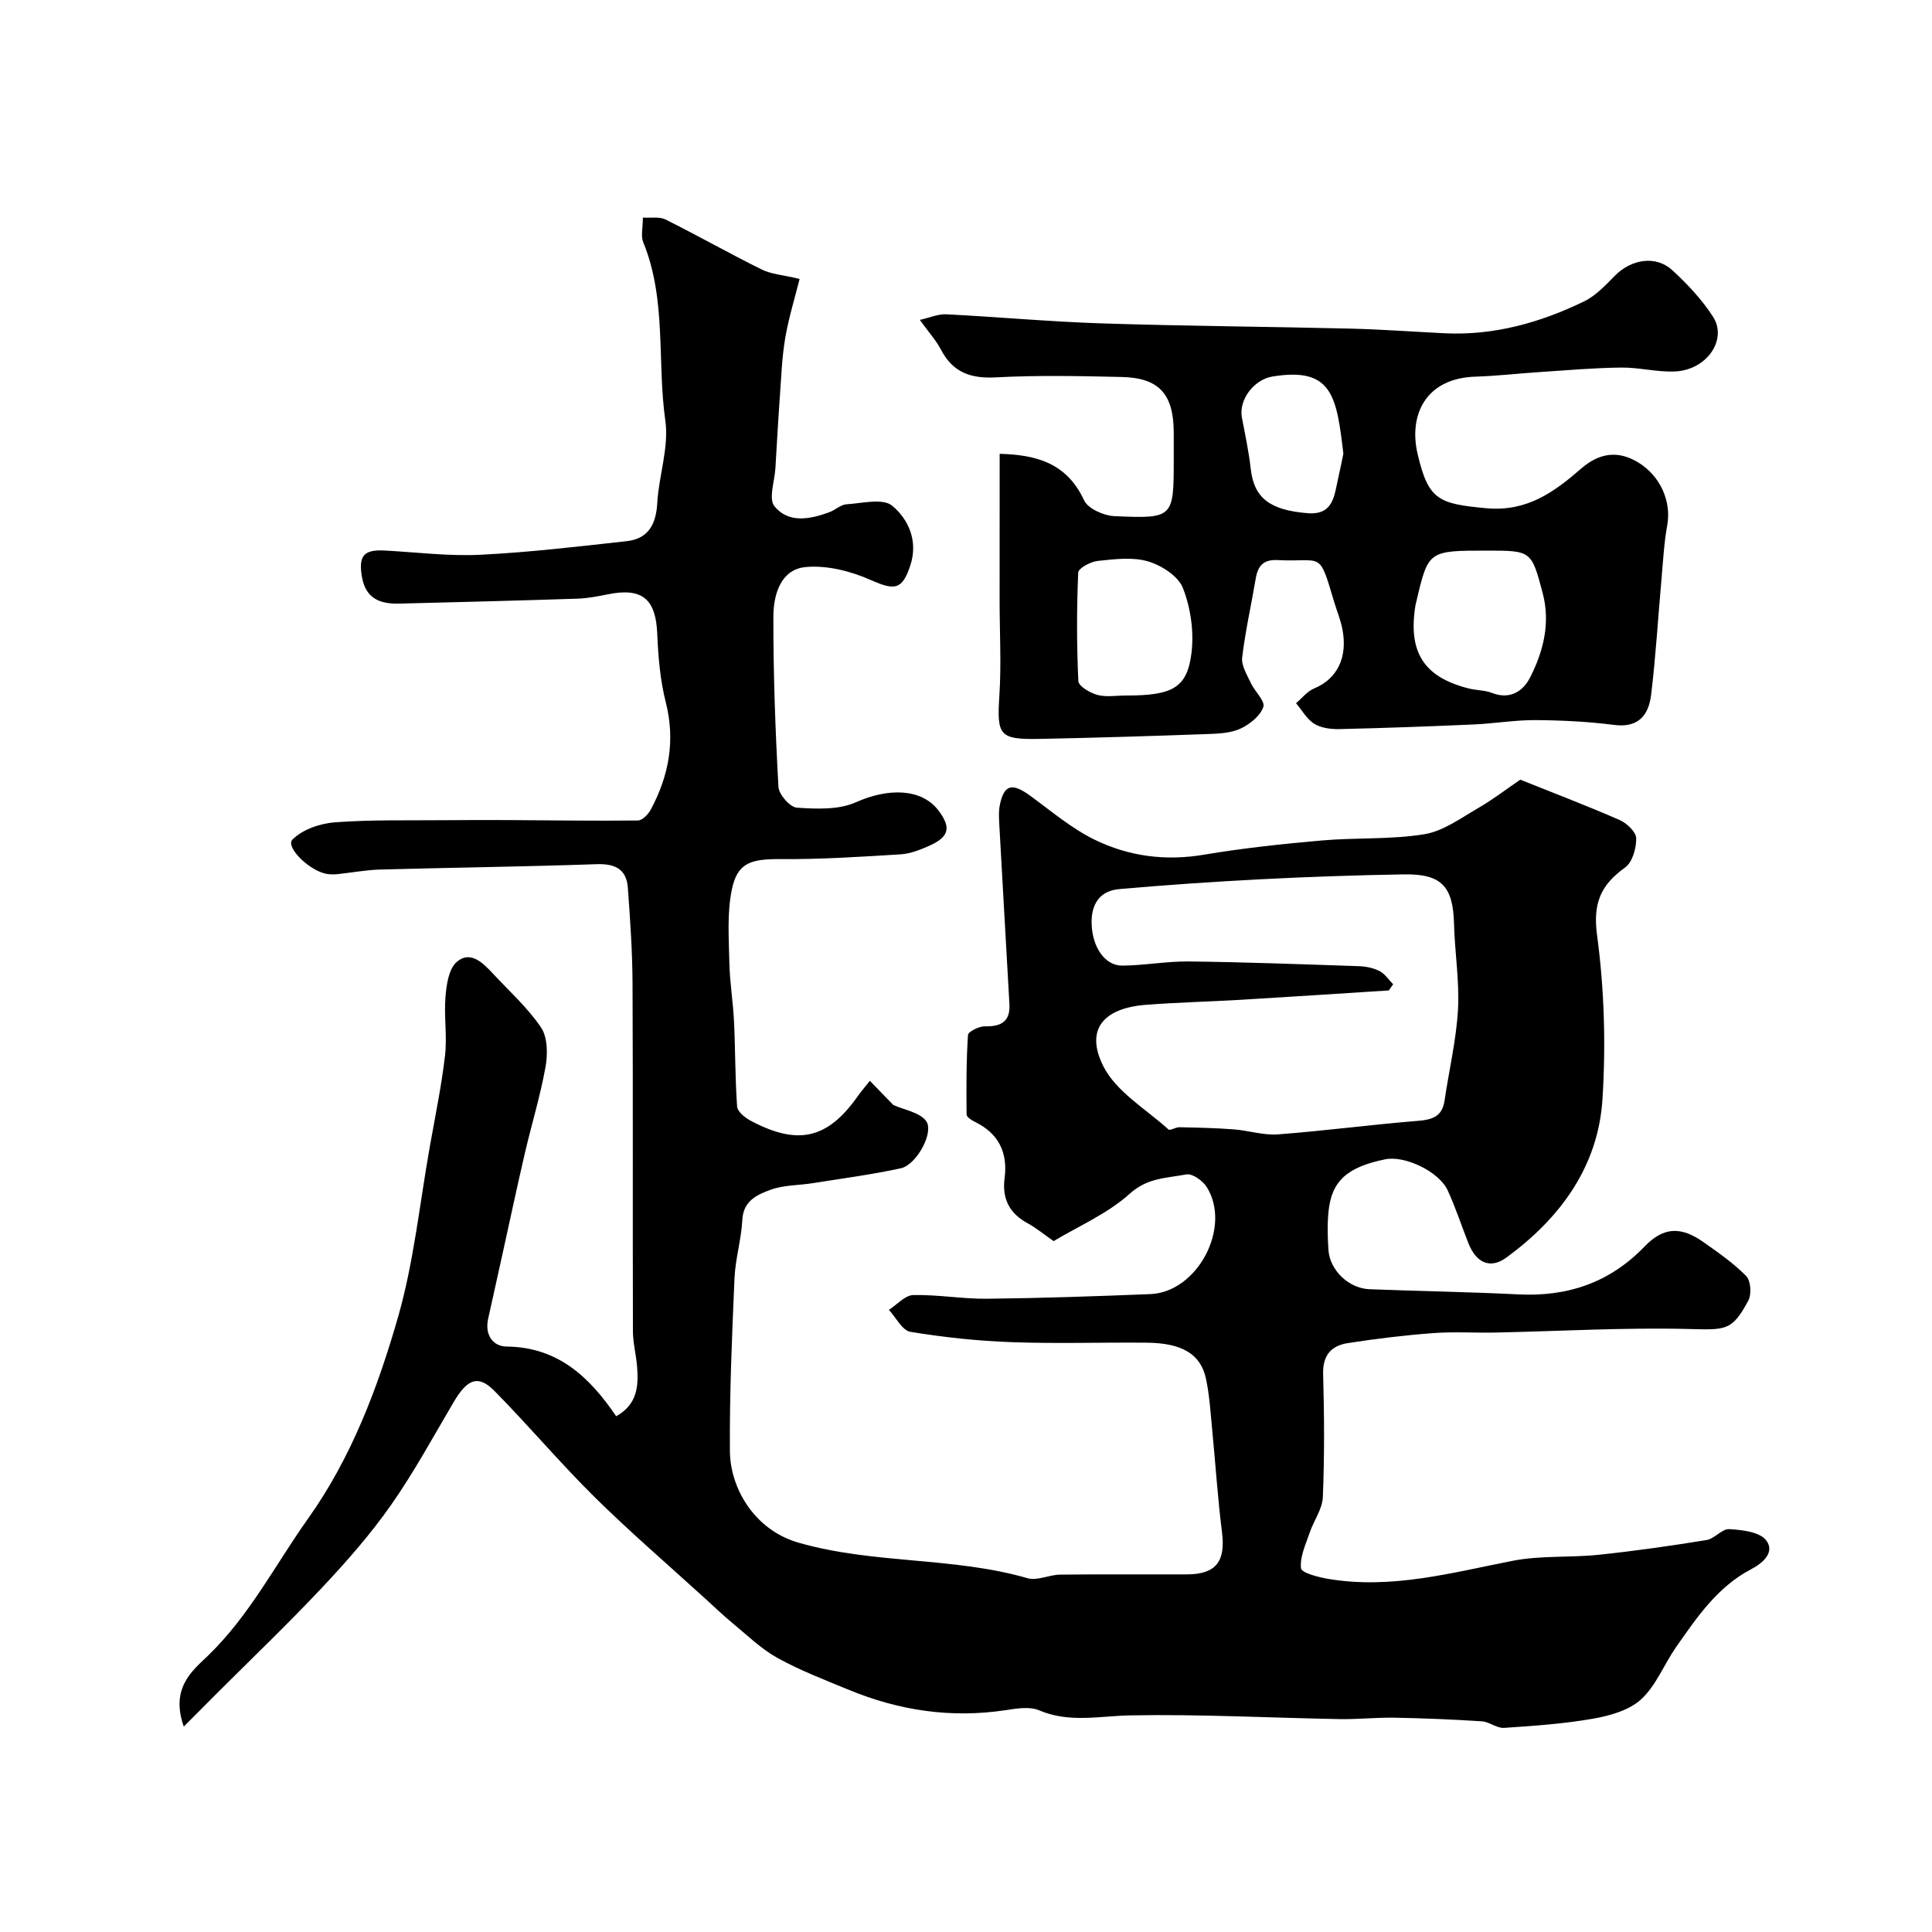
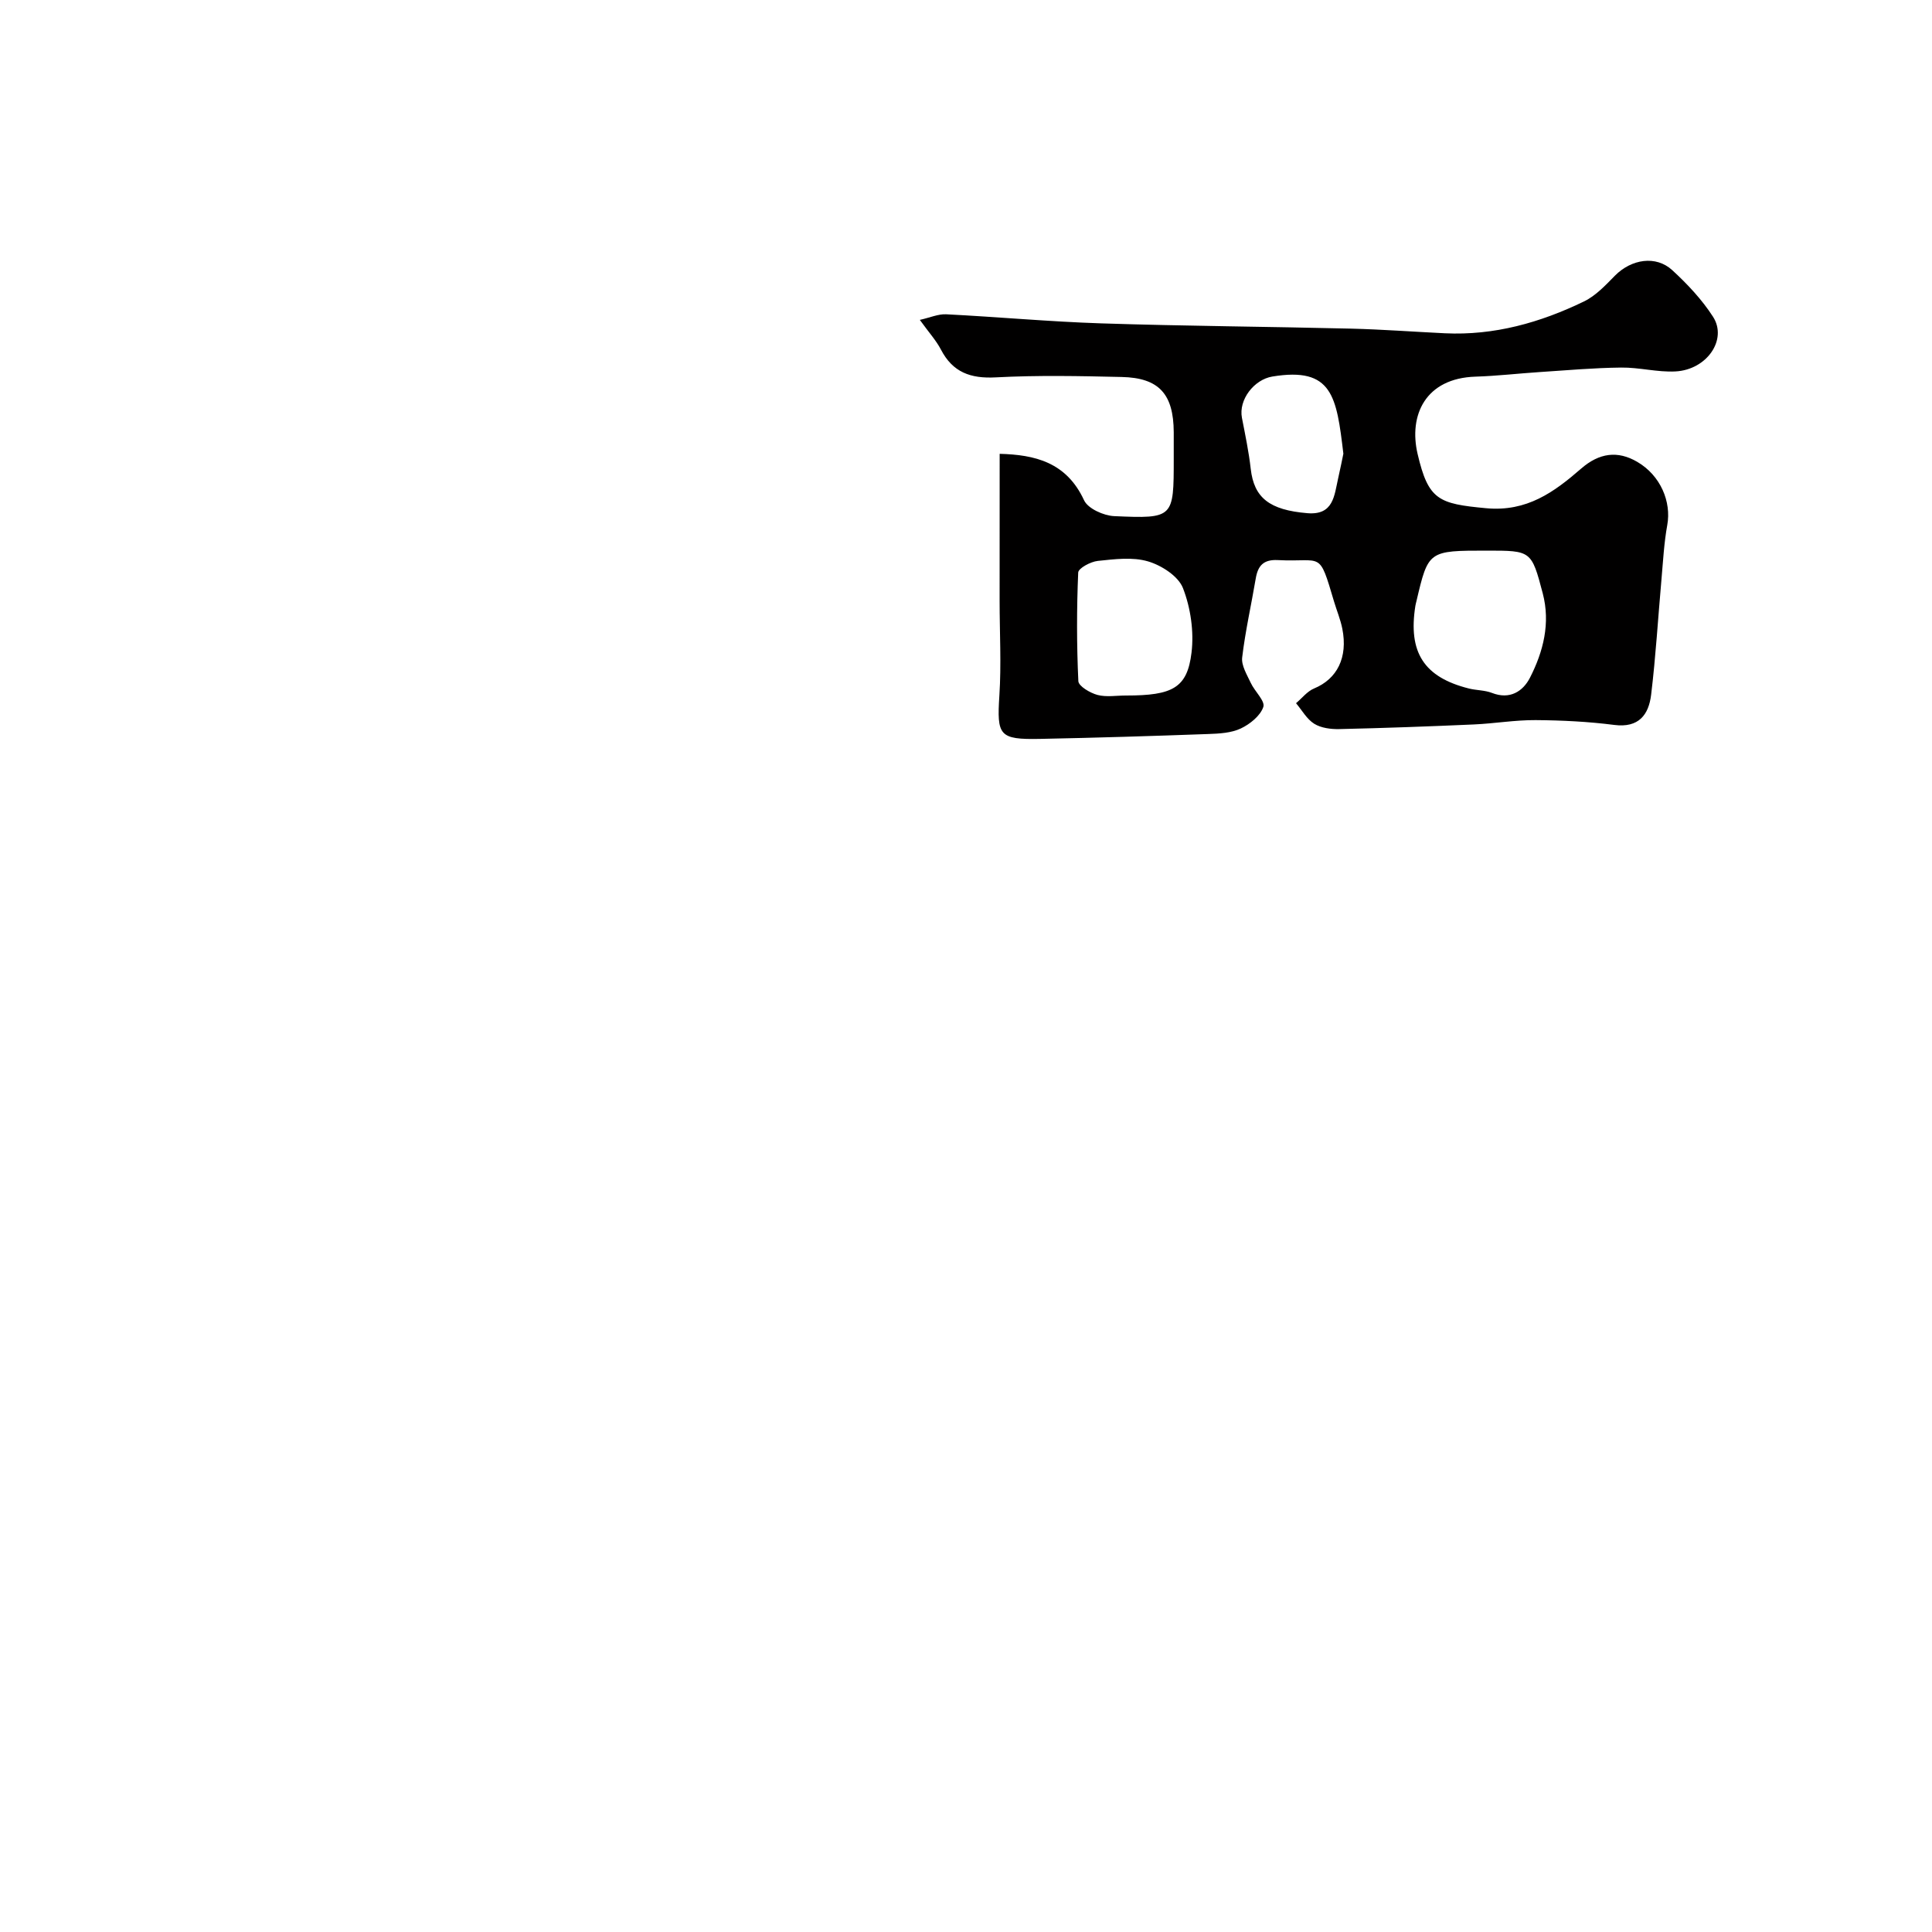
<svg xmlns="http://www.w3.org/2000/svg" enable-background="new 0 0 400 400" viewBox="0 0 400 400">
-   <path d="m38.05 357.47c-2.83-8.05 1.83-11.61 5.04-14.71 8.59-8.31 13.92-18.83 20.69-28.35 8.95-12.58 14.4-27 18.61-41.65 3.3-11.5 4.5-23.6 6.61-35.44 1.11-6.26 2.41-12.5 3.14-18.81.46-3.99-.24-8.1.09-12.12.21-2.5.66-5.75 2.3-7.2 2.75-2.44 5.34.03 7.4 2.25 3.44 3.71 7.28 7.14 10.08 11.28 1.37 2.03 1.41 5.51.94 8.14-1.08 6.05-2.91 11.97-4.3 17.97-1.62 6.96-3.1 13.95-4.64 20.92-.98 4.44-1.97 8.88-2.95 13.32-.72 3.26.96 5.69 3.84 5.72 10.58.11 17.14 6.27 22.67 14.43 4.4-2.44 4.66-6.28 4.33-10.31-.2-2.44-.85-4.86-.86-7.29-.07-24 .03-47.99-.08-71.99-.03-6.61-.49-13.23-.97-19.83-.28-3.86-2.65-5.02-6.49-4.88-14.93.52-29.86.7-44.79 1.11-2.94.08-5.87.64-8.8.95-.66.07-1.34.07-2-.01-3.62-.42-8.9-5.57-7.36-7.14 2.06-2.1 5.73-3.35 8.81-3.58 7.65-.57 15.35-.36 23.03-.44 4.38-.04 8.76-.04 13.14-.02 8.85.04 17.7.19 26.55.08.92-.01 2.14-1.29 2.67-2.28 3.74-6.99 5.1-14.26 3.09-22.2-1.15-4.56-1.57-9.38-1.76-14.11-.29-7.28-3.1-9.69-10.29-8.22-2.08.42-4.19.82-6.3.89-12.26.4-24.53.72-36.8 1.02-3.99.1-7.03-1-7.78-5.68-.67-4.19.36-5.54 4.73-5.31 6.59.35 13.21 1.2 19.77.88 10.14-.5 20.25-1.7 30.35-2.82 4.5-.5 6.07-3.52 6.32-7.9.33-5.71 2.45-11.56 1.67-17.05-1.74-12.29.3-25.05-4.58-36.95-.52-1.27-.07-2.94-.07-5.09 1.65.11 3.41-.24 4.68.39 6.7 3.34 13.22 7.04 19.93 10.36 1.98.98 4.37 1.12 7.84 1.95-.97 3.89-2.25 7.99-2.97 12.19-.68 3.96-.82 8.01-1.11 12.03-.36 4.99-.63 9.98-.93 14.97-.16 2.68-1.46 6.31-.2 7.87 2.89 3.58 7.35 2.72 11.36 1.24 1.23-.45 2.34-1.56 3.55-1.64 3.22-.21 7.53-1.31 9.46.29 3.38 2.81 5.42 7.3 3.77 12.34-1.68 5.14-3.27 5.23-8.18 3.05-4.15-1.84-9.14-3.12-13.56-2.68-5.15.51-6.61 5.79-6.62 10.23-.03 11.76.4 23.53 1.05 35.28.09 1.57 2.39 4.21 3.81 4.3 4.06.27 8.64.48 12.2-1.11 6.72-3.01 13.63-2.92 17.13 1.71 2.64 3.48 2.21 5.44-1.83 7.25-1.9.85-3.97 1.68-6 1.81-8.27.51-16.55 1.05-24.83.99-6.21-.05-9 .75-10.14 6.35-.99 4.83-.61 9.97-.51 14.97.08 4.1.77 8.18.97 12.28.28 5.87.22 11.76.64 17.62.08 1.06 1.63 2.32 2.8 2.94 9.86 5.24 15.99 3.76 22.26-5.19.56-.8 1.2-1.53 2.43-3.07 1.74 1.79 3.4 3.51 4.84 5 2.32 1.05 5.46 1.52 6.8 3.32 1.72 2.32-1.99 9.09-5.23 9.79-6.04 1.31-12.19 2.12-18.29 3.09-2.9.46-5.98.37-8.68 1.36-2.73 1-5.65 2.25-5.85 6.23-.2 4.05-1.45 8.05-1.62 12.1-.52 11.94-1.04 23.9-.95 35.84.06 7.39 4.87 16.23 14.29 18.92 15.61 4.45 31.89 2.87 47.33 7.33 2 .58 4.47-.71 6.73-.74 8.75-.1 17.51-.02 26.26-.05 6.05-.02 8.04-2.68 7.27-8.75-.89-7-1.33-14.06-2.02-21.08-.35-3.59-.55-7.23-1.31-10.74-1.1-5.06-4.97-7.33-12.21-7.4-9.33-.09-18.67.23-27.99-.11-7.02-.25-14.05-1-20.98-2.14-1.69-.28-2.98-2.97-4.45-4.55 1.68-1.07 3.33-3.02 5.03-3.06 5.09-.12 10.2.82 15.3.76 11.27-.12 22.54-.51 33.8-.96 9.77-.4 16.88-13.85 11.67-22.17-.82-1.31-3-2.85-4.22-2.61-3.99.77-8.02.65-11.69 3.97-4.6 4.16-10.63 6.74-15.79 9.84-2.14-1.49-3.66-2.77-5.37-3.69-3.79-2.05-5.33-5.11-4.78-9.33.7-5.37-1.27-9.32-6.22-11.71-.66-.32-1.64-.97-1.65-1.48-.05-5.49-.07-10.99.29-16.46.05-.71 2.3-1.83 3.5-1.8 3.37.08 5.28-1 5.08-4.6-.69-12.36-1.41-24.72-2.09-37.08-.07-1.35-.17-2.76.09-4.07.87-4.32 2.53-4.74 6.3-1.99 4.35 3.17 8.54 6.75 13.32 9.09 7.07 3.46 14.7 4.47 22.7 3.11 8.05-1.36 16.21-2.22 24.35-2.94 7.07-.62 14.27-.16 21.23-1.29 3.93-.64 7.59-3.36 11.2-5.45 3.1-1.79 5.95-4 8.66-5.85 6.89 2.76 13.81 5.39 20.59 8.36 1.48.65 3.4 2.48 3.42 3.79.03 2.05-.79 4.96-2.3 6.04-5.06 3.62-6.7 7.4-5.8 14.07 1.5 11.13 1.82 22.59 1.12 33.81-.87 14.03-8.74 24.7-19.86 32.85-3.43 2.51-6.32 1.09-7.92-2.99-1.43-3.63-2.64-7.35-4.27-10.89-1.79-3.91-8.88-7.27-12.93-6.44-7.87 1.61-11.1 4.47-11.74 10.78-.27 2.64-.2 5.34-.02 7.99.29 4.21 4.2 7.96 8.5 8.13 10.26.4 20.54.55 30.8 1.07 10.23.51 18.93-2.42 26.16-9.92 3.95-4.1 7.56-4.17 12.22-.88 3.07 2.17 6.21 4.35 8.82 7.01.94.97 1.13 3.76.44 5.06-3.43 6.41-4.71 6.07-12.55 5.89-13.25-.32-26.53.46-39.8.74-4.33.09-8.68-.21-12.99.12-5.87.44-11.74 1.16-17.56 2.06-3.42.52-5.25 2.49-5.14 6.41.24 8.49.29 17-.06 25.49-.1 2.49-1.9 4.89-2.74 7.39-.82 2.42-2.04 4.98-1.78 7.34.11.95 3.63 1.86 5.69 2.2 13.05 2.19 25.54-1.29 38.18-3.76 5.78-1.13 11.86-.62 17.76-1.24 7.47-.78 14.92-1.85 22.34-3.05 1.66-.27 3.19-2.35 4.7-2.26 2.66.16 6.26.56 7.62 2.3 1.84 2.36-.43 4.61-3.11 6.01-6.91 3.61-11.18 9.9-15.49 16.06-2.5 3.57-4.14 7.96-7.23 10.83-2.46 2.29-6.43 3.41-9.91 4.03-6.09 1.08-12.32 1.5-18.51 1.92-1.5.1-3.04-1.26-4.6-1.36-6.01-.39-12.03-.64-18.06-.75-3.81-.07-7.62.36-11.43.29-14.43-.26-28.87-1.04-43.29-.77-6.37.12-12.59 1.62-18.87-1.04-1.97-.84-4.65-.39-6.93-.04-11.29 1.71-22.11.09-32.58-4.25-4.96-2.05-10.01-3.98-14.69-6.57-3.38-1.88-6.25-4.7-9.28-7.19-1.96-1.62-3.8-3.39-5.68-5.1-7.66-6.98-15.53-13.75-22.9-21.02-7.18-7.09-13.68-14.85-20.78-22.02-3.32-3.34-5.56-2.41-8.36 2.33-4.23 7.16-8.21 14.52-12.97 21.32-4.22 6.02-9.13 11.63-14.18 17-7.06 7.52-14.52 14.65-21.82 21.94-2.12 2.15-4.23 4.26-6.93 6.96zm250.39-153.68c-.3.42-.61.85-.91 1.27-10.18.65-20.35 1.32-30.53 1.93-6.59.39-13.2.54-19.79 1.05-8.79.69-12.58 5.14-8.79 12.68 2.66 5.31 8.81 8.88 13.5 13.12.33.3 1.49-.47 2.25-.46 3.75.08 7.5.16 11.23.44 3.08.23 6.18 1.27 9.2 1.04 9.64-.73 19.24-2.01 28.87-2.79 3.02-.24 5.12-.85 5.61-4.2.92-6.28 2.42-12.52 2.78-18.83.33-5.89-.67-11.85-.82-17.79-.21-7.76-2.58-10.36-10.45-10.22-9.78.17-19.56.5-29.32 1-9.86.51-19.73 1.18-29.56 2.05-4.1.36-5.84 3.22-5.7 7.25.16 4.77 2.75 8.61 6.32 8.59 4.6-.03 9.2-.91 13.79-.86 11.76.14 23.52.58 35.28.98 1.43.05 2.98.37 4.24 1.02 1.1.58 1.88 1.79 2.8 2.73z" fill="#010000" />
  <path d="m206.97 93.96c7.25.19 13.81 1.7 17.47 9.61.8 1.73 4.05 3.19 6.24 3.29 12.32.54 12.33.38 12.33-11.88 0-1.83.01-3.67 0-5.5-.04-7.89-3.04-11.26-10.77-11.43-8.69-.2-17.41-.38-26.08.08-5.22.28-8.9-1.04-11.35-5.75-.97-1.87-2.44-3.47-4.37-6.15 2.11-.47 3.8-1.24 5.45-1.16 10.7.54 21.38 1.53 32.09 1.88 17.25.56 34.52.67 51.78 1.09 6.46.16 12.91.65 19.37.96 10.23.49 19.78-2.21 28.84-6.6 2.43-1.18 4.45-3.36 6.4-5.34 3.39-3.42 8.47-4.25 11.87-1.11 3.13 2.88 6.14 6.08 8.43 9.64 3.02 4.71-1.27 10.96-7.77 11.31-3.73.2-7.51-.85-11.26-.8-5.62.06-11.23.56-16.85.93-4.43.29-8.86.81-13.29.95-10.39.32-13.88 7.99-12 16.01 2.23 9.56 4.36 10.31 14.18 11.23 8.46.79 14.11-3.36 19.69-8.21 3.74-3.25 7.55-3.76 11.6-1.39 4.86 2.83 7.09 8.3 6.22 13.08-.67 3.7-.87 7.49-1.2 11.25-.71 7.96-1.18 15.95-2.14 23.88-.5 4.14-2.55 6.91-7.63 6.26-5.38-.69-10.85-.96-16.28-1-4.26-.03-8.52.71-12.79.9-9.29.41-18.58.75-27.87.96-1.74.04-3.76-.22-5.18-1.1-1.54-.96-2.54-2.8-3.77-4.26 1.24-1.04 2.31-2.46 3.74-3.05 4.76-1.97 7.03-6.39 5.84-12.38-.38-1.9-1.14-3.72-1.7-5.58-3.21-10.82-2.32-8.13-11.66-8.62-2.94-.15-4.11 1.14-4.56 3.8-.92 5.46-2.16 10.87-2.81 16.36-.2 1.66.99 3.57 1.77 5.25.81 1.76 3.02 3.77 2.61 4.99-.62 1.84-2.77 3.57-4.68 4.47-1.98.93-4.44 1.06-6.71 1.14-11.62.42-23.24.78-34.86 1.01-8.47.17-8.93-.71-8.4-8.97.42-6.5.05-13.05.05-19.57 0-9.94.01-19.87.01-30.48zm100.93 20.04c-12.18 0-12.18 0-14.64 10.46-.07.32-.17.63-.22.96-1.53 9.64 1.77 14.78 11.05 17.12 1.58.4 3.31.34 4.8.92 3.71 1.45 6.42-.32 7.87-3.14 2.77-5.42 4.27-11.29 2.65-17.47-2.33-8.84-2.39-8.85-11.51-8.85zm-74.72 30c9.58 0 12.63-1.56 13.51-8.87.53-4.37-.18-9.27-1.77-13.37-.96-2.47-4.44-4.71-7.23-5.53-3.21-.95-6.94-.46-10.4-.1-1.48.15-4.02 1.51-4.06 2.41-.32 7.48-.32 15 .03 22.48.05 1.05 2.44 2.45 3.96 2.86 1.87.49 3.96.11 5.96.12zm44.95-50.07c-1.41-11.82-2.23-18.03-14.71-15.97-3.77.62-7.02 4.79-6.29 8.55.68 3.51 1.42 7.02 1.82 10.56.68 5.99 3.87 8.53 11.75 9.18 5.39.44 5.54-3.63 6.34-7.17.47-2.06.88-4.13 1.09-5.15z" fill="#010000" />
</svg>